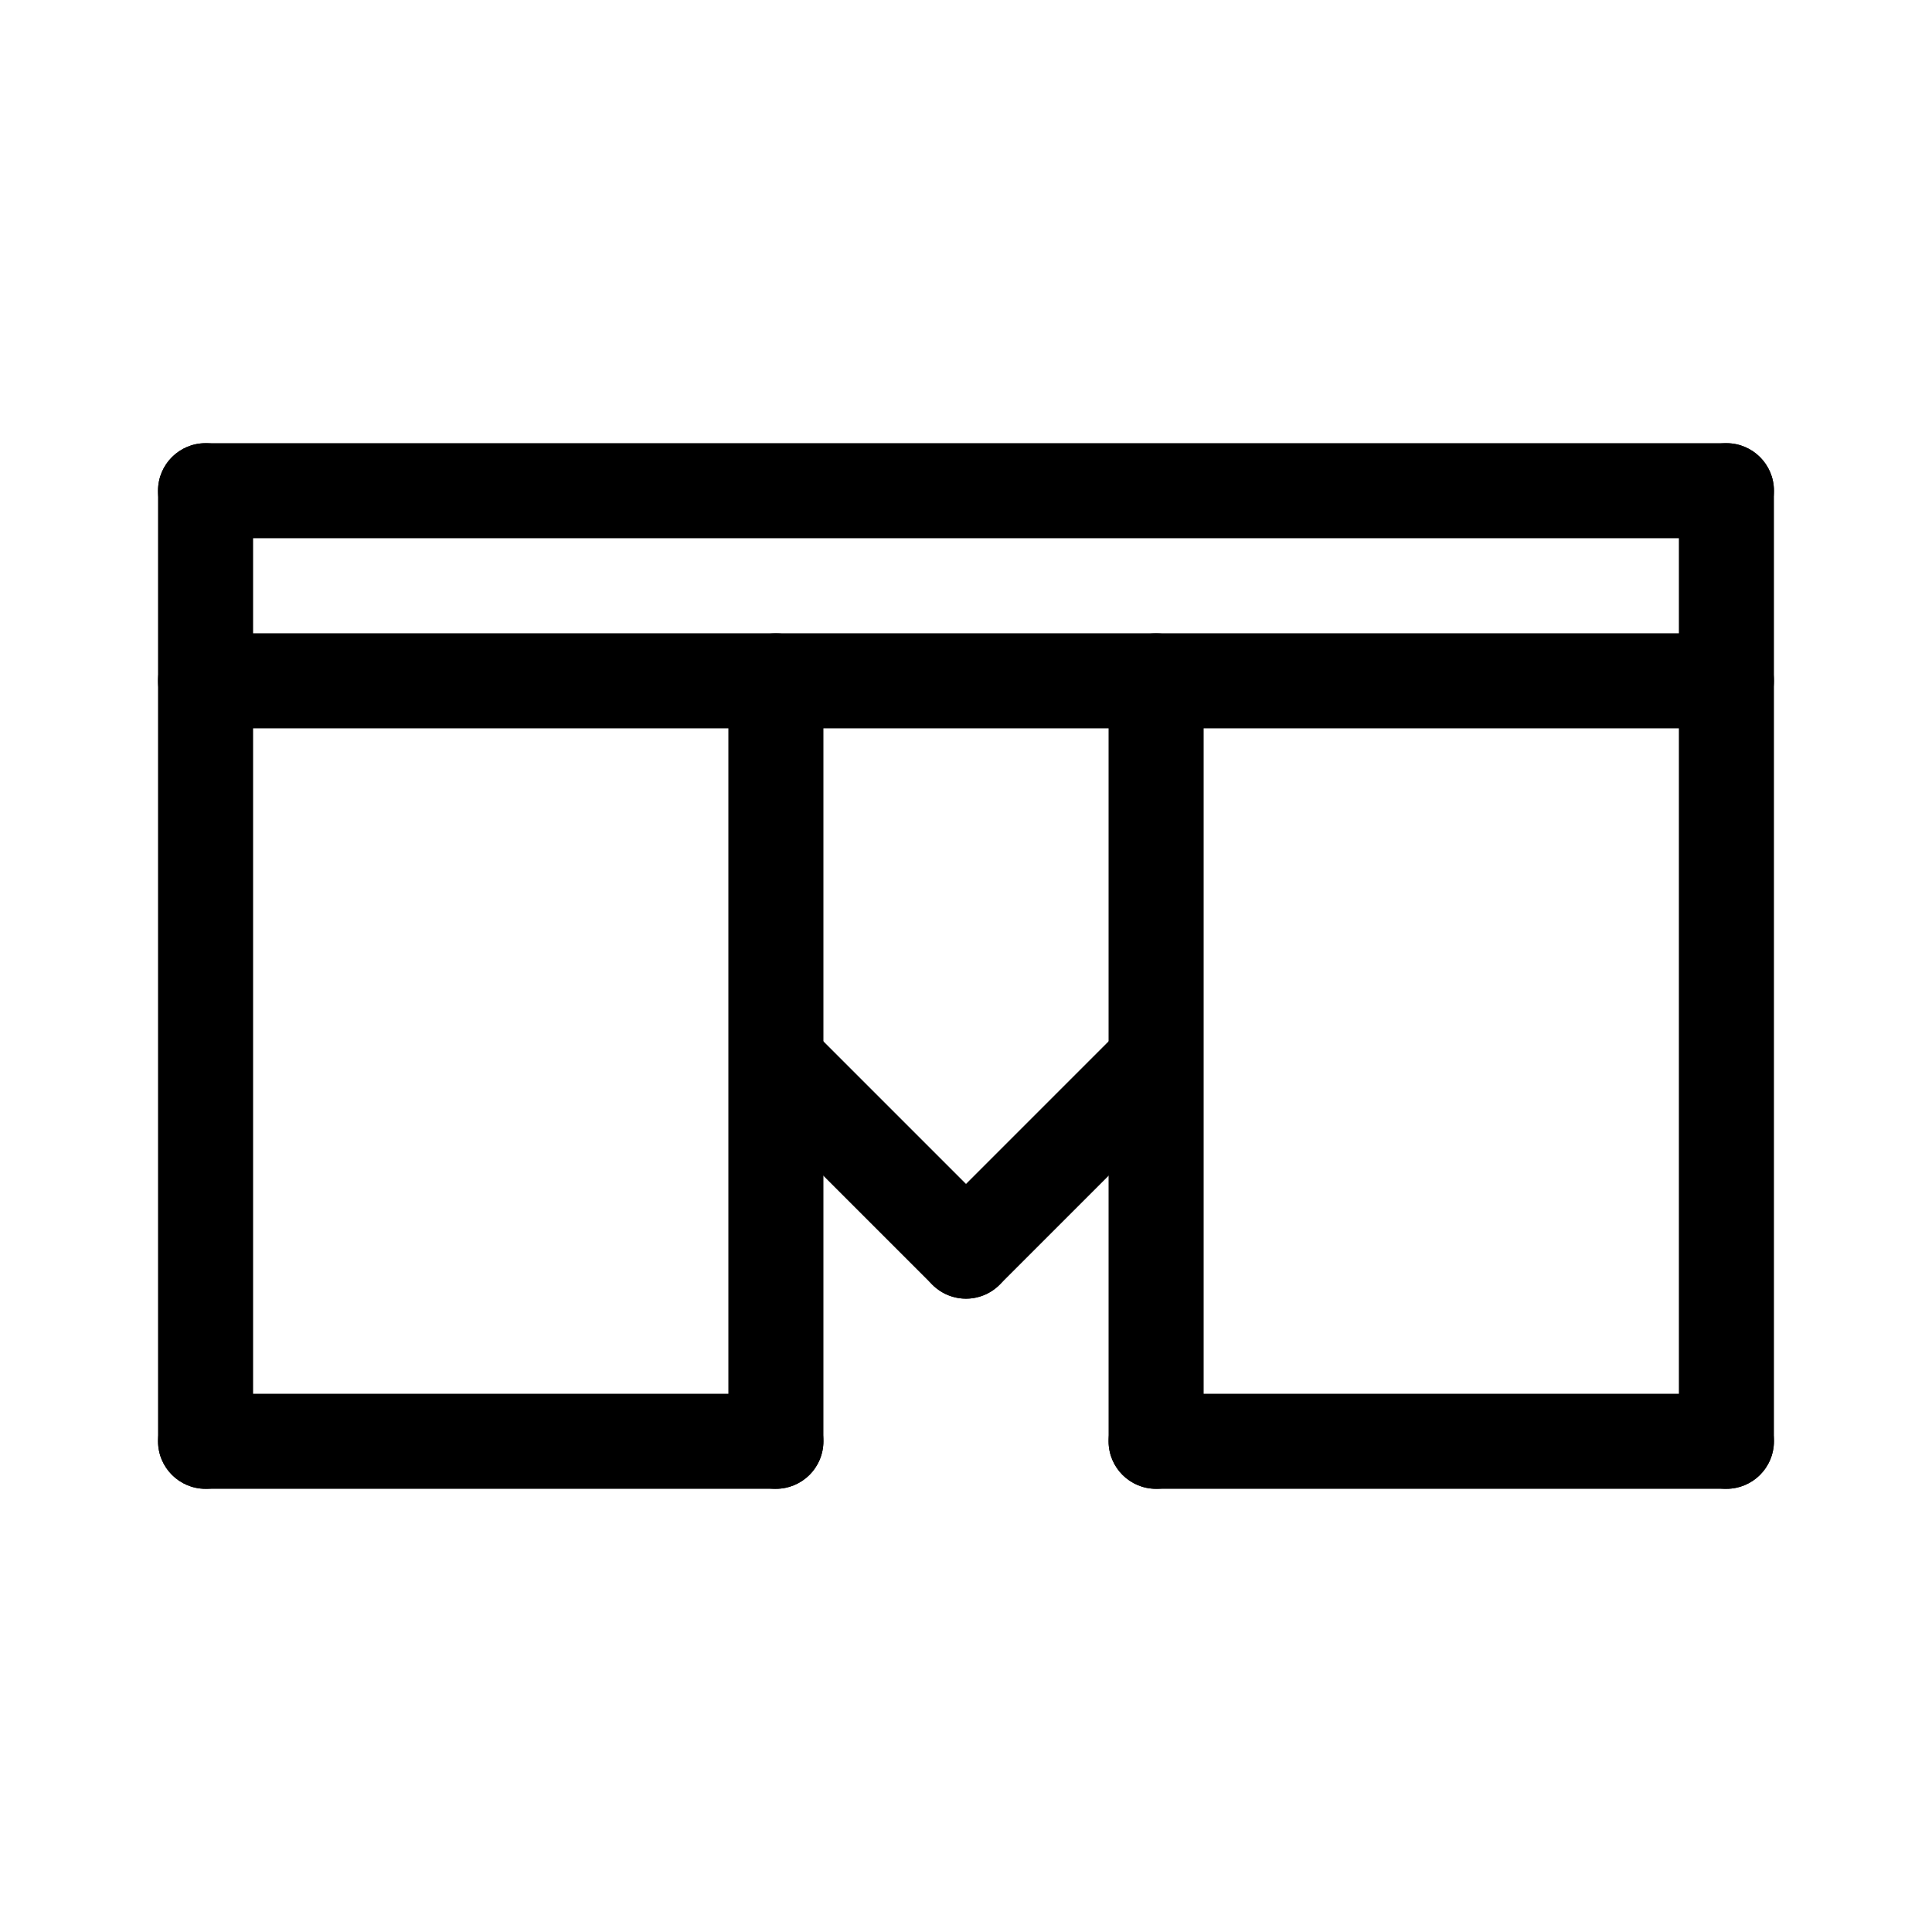
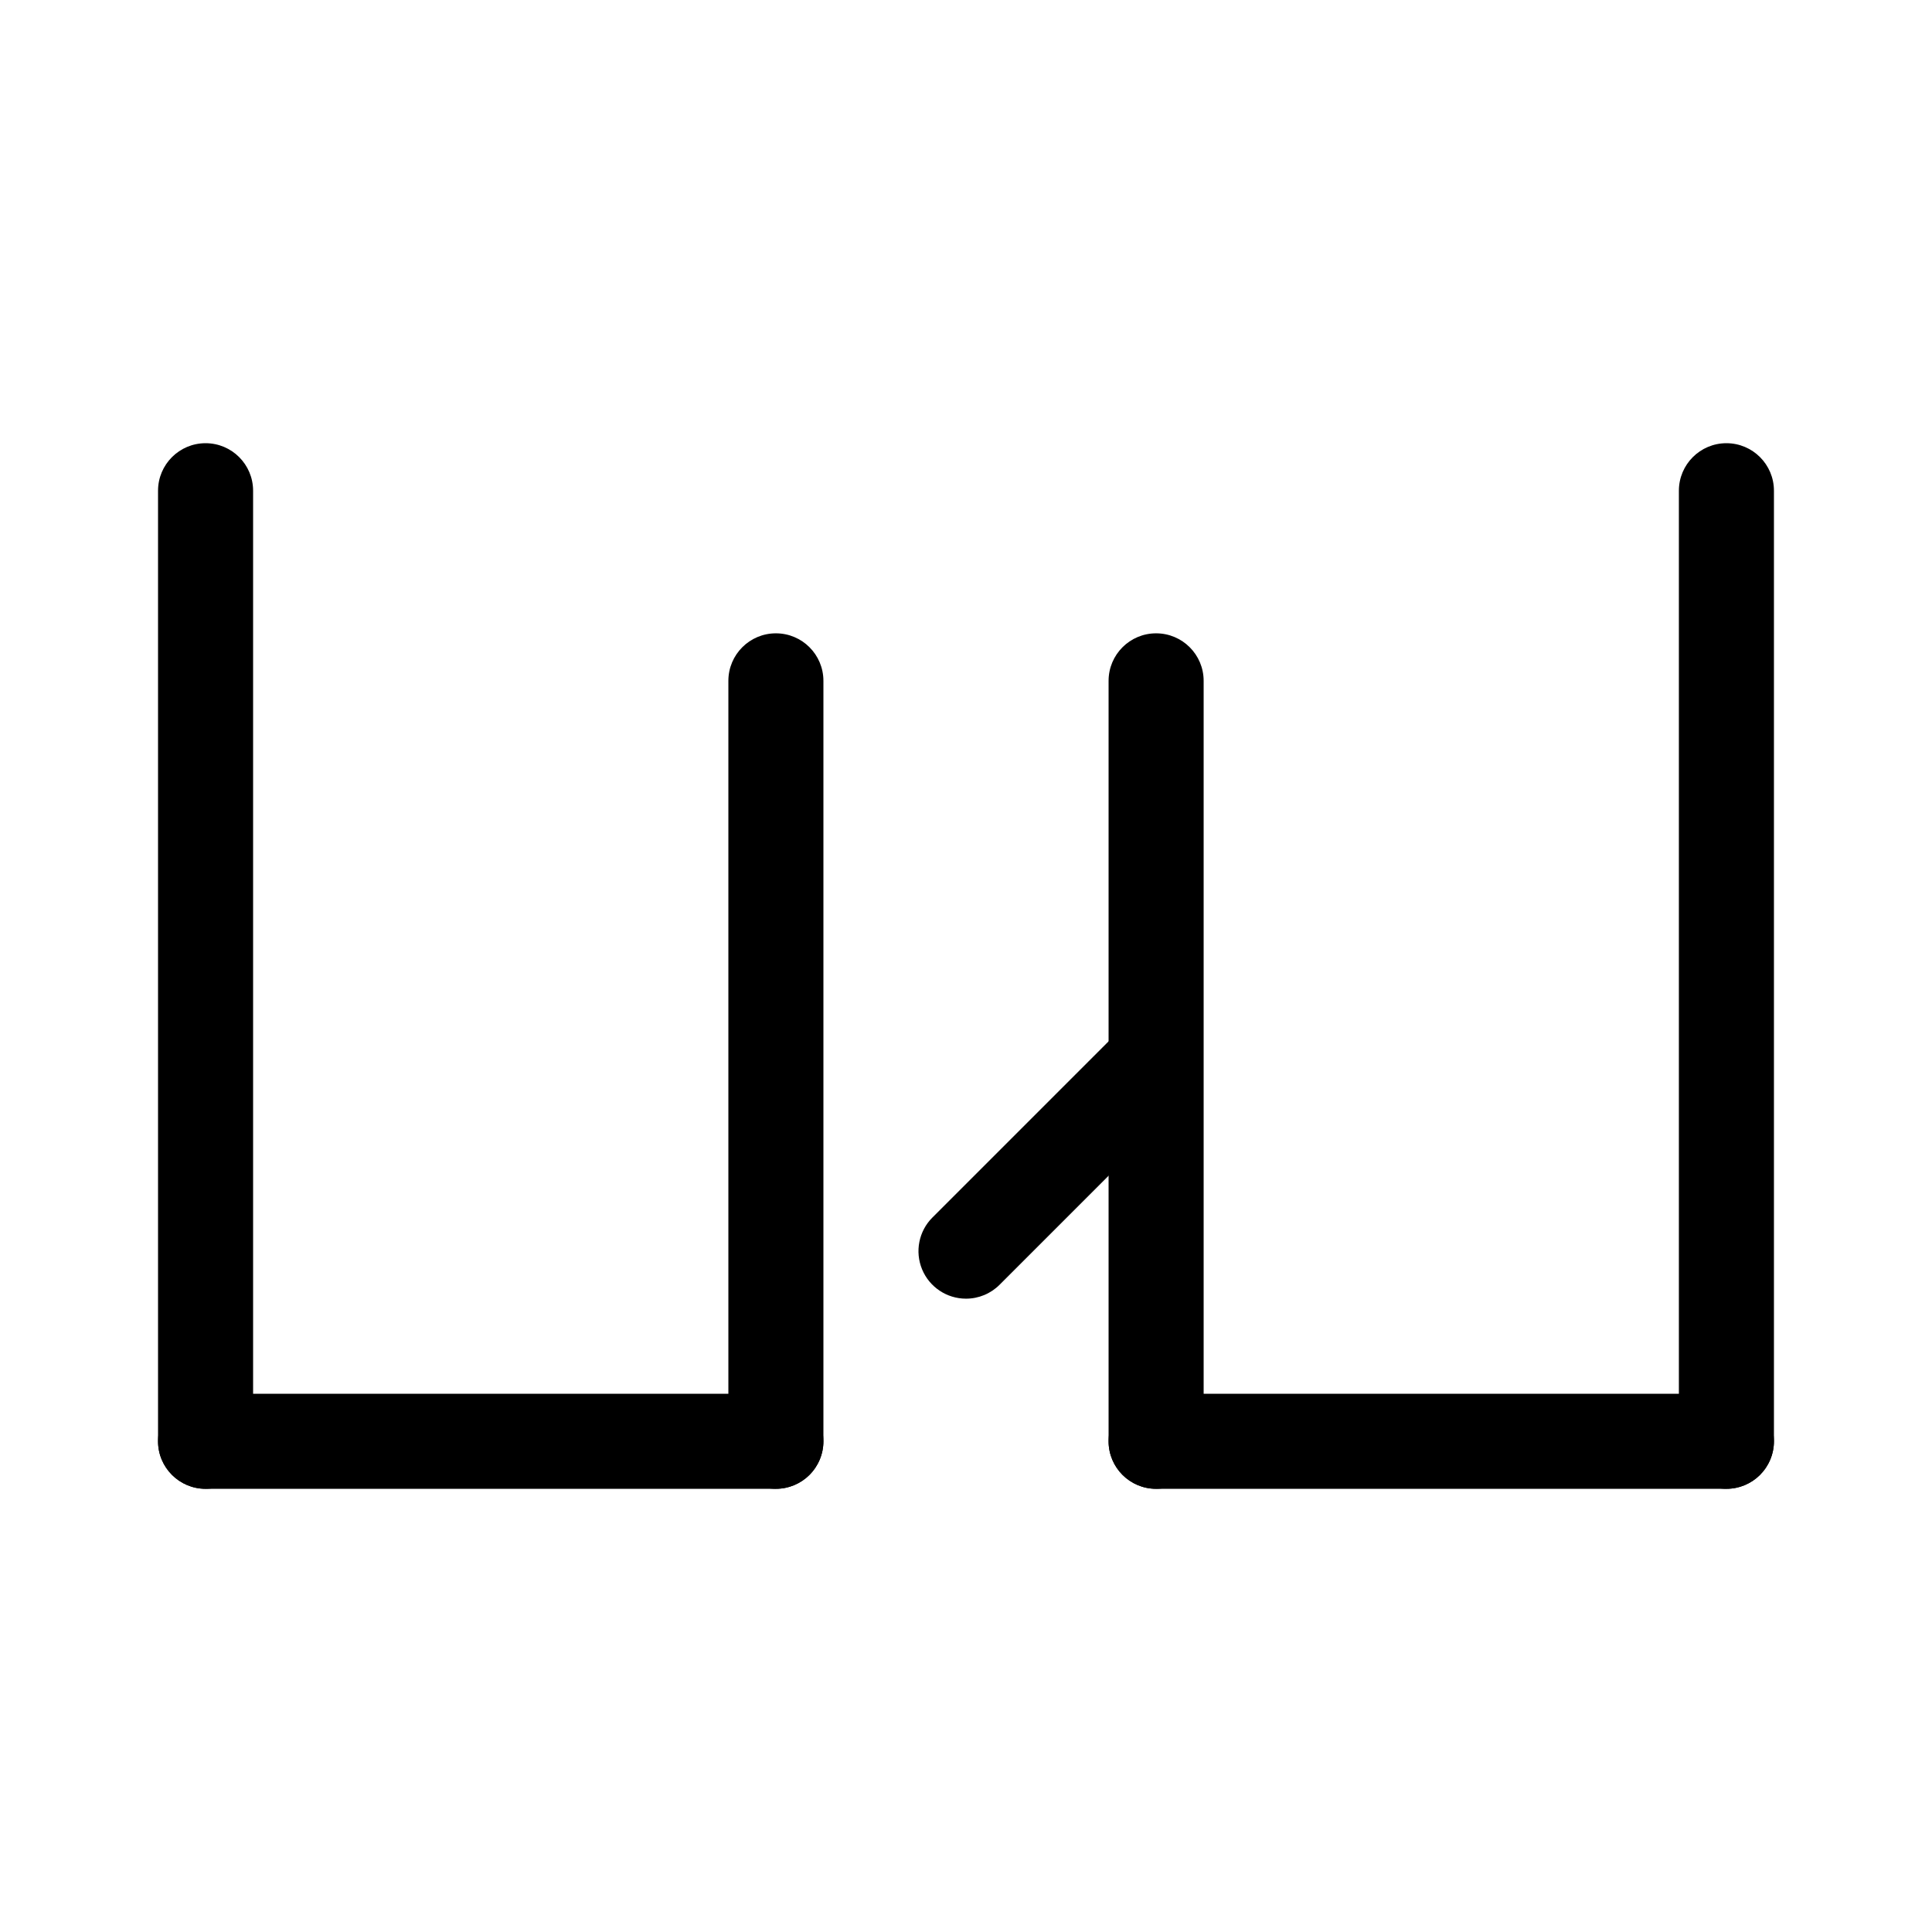
<svg xmlns="http://www.w3.org/2000/svg" fill="#000000" width="800px" height="800px" version="1.1" viewBox="144 144 512 512">
  <g>
-     <path d="m601.52 337.02h-403.05c-6.957 0-12.598-5.641-12.598-12.598 0-6.953 5.641-12.594 12.598-12.594h403.05c6.953 0 12.594 5.641 12.594 12.594 0 6.957-5.641 12.598-12.594 12.598z" />
-     <path d="m601.52 286.64h-403.05c-6.957 0-12.598-5.637-12.598-12.594s5.641-12.598 12.598-12.598h403.05c6.953 0 12.594 5.641 12.594 12.598s-5.641 12.594-12.594 12.594z" />
    <path d="m198.48 538.55c-6.957 0-12.598-5.641-12.598-12.598v-251.9c0-6.957 5.641-12.598 12.598-12.598 6.953 0 12.594 5.641 12.594 12.598v251.9c0 3.344-1.328 6.547-3.688 8.906-2.363 2.363-5.566 3.691-8.906 3.691z" />
    <path d="m601.52 538.55c-6.957 0-12.598-5.641-12.598-12.598v-251.9c0-6.957 5.641-12.598 12.598-12.598 6.953 0 12.594 5.641 12.594 12.598v251.9c0 3.344-1.328 6.547-3.688 8.906-2.363 2.363-5.566 3.691-8.906 3.691z" />
    <path d="m601.52 538.55h-151.14c-6.957 0-12.594-5.641-12.594-12.598 0-6.953 5.637-12.594 12.594-12.594h151.14c6.953 0 12.594 5.641 12.594 12.594 0 6.957-5.641 12.598-12.594 12.598z" />
    <path d="m349.62 538.55h-151.14c-6.957 0-12.598-5.641-12.598-12.598 0-6.953 5.641-12.594 12.598-12.594h151.14c6.957 0 12.594 5.641 12.594 12.594 0 6.957-5.637 12.598-12.594 12.598z" />
    <path d="m349.62 538.55c-6.957 0-12.594-5.641-12.594-12.598v-201.52c0-6.953 5.637-12.594 12.594-12.594 6.957 0 12.594 5.641 12.594 12.594v201.52c0 3.344-1.324 6.547-3.688 8.906-2.363 2.363-5.566 3.691-8.906 3.691z" />
-     <path d="m400 488.16c-3.344 0.004-6.547-1.324-8.906-3.688l-50.383-50.383c-4.801-4.938-4.75-12.816 0.121-17.688 4.871-4.871 12.754-4.926 17.691-0.121l50.383 50.383-0.004-0.004c3.602 3.602 4.68 9.02 2.731 13.727-1.949 4.707-6.539 7.773-11.633 7.773z" />
    <path d="m450.38 538.55c-6.957 0-12.594-5.641-12.594-12.598v-201.52c0-6.953 5.637-12.594 12.594-12.594 6.957 0 12.598 5.641 12.598 12.594v201.52c0 3.344-1.328 6.547-3.691 8.906-2.363 2.363-5.566 3.691-8.906 3.691z" />
    <path d="m400 488.16c-5.094 0-9.688-3.066-11.637-7.773s-0.871-10.125 2.731-13.727l50.383-50.383-0.004 0.004c4.938-4.805 12.82-4.75 17.691 0.121 4.871 4.871 4.926 12.75 0.121 17.688l-50.383 50.383c-2.359 2.363-5.562 3.691-8.902 3.688z" />
  </g>
</svg>